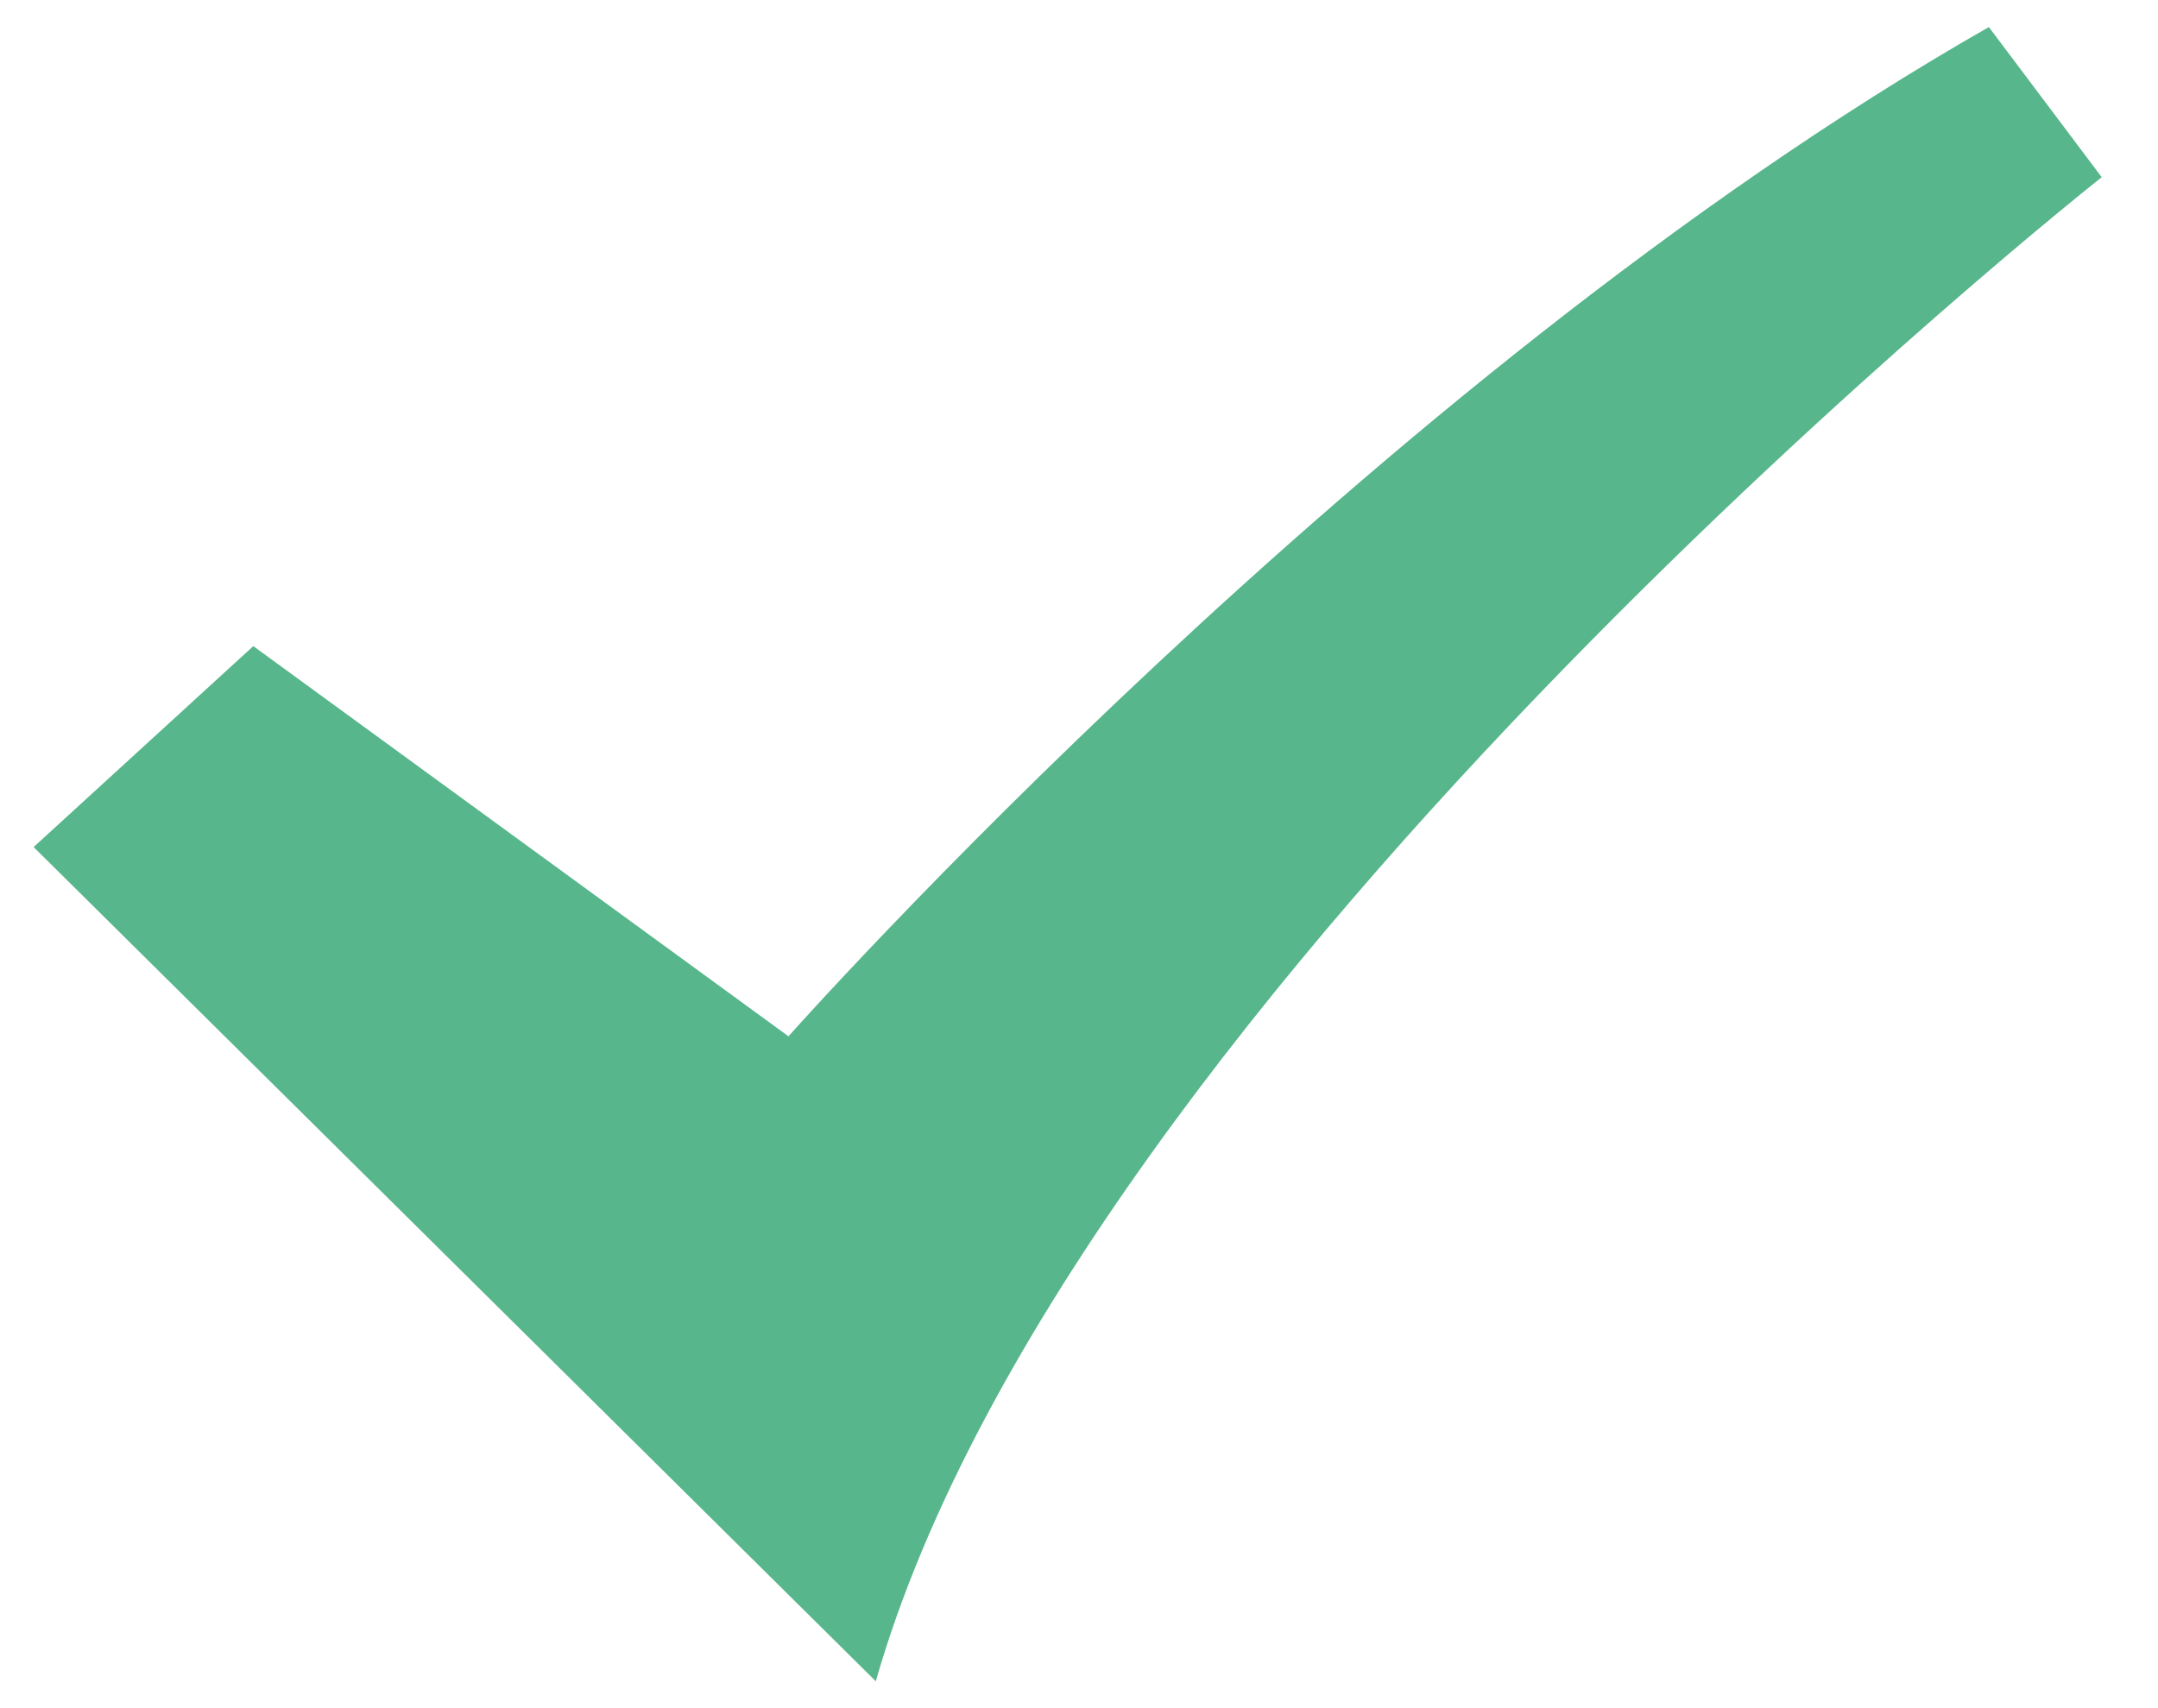
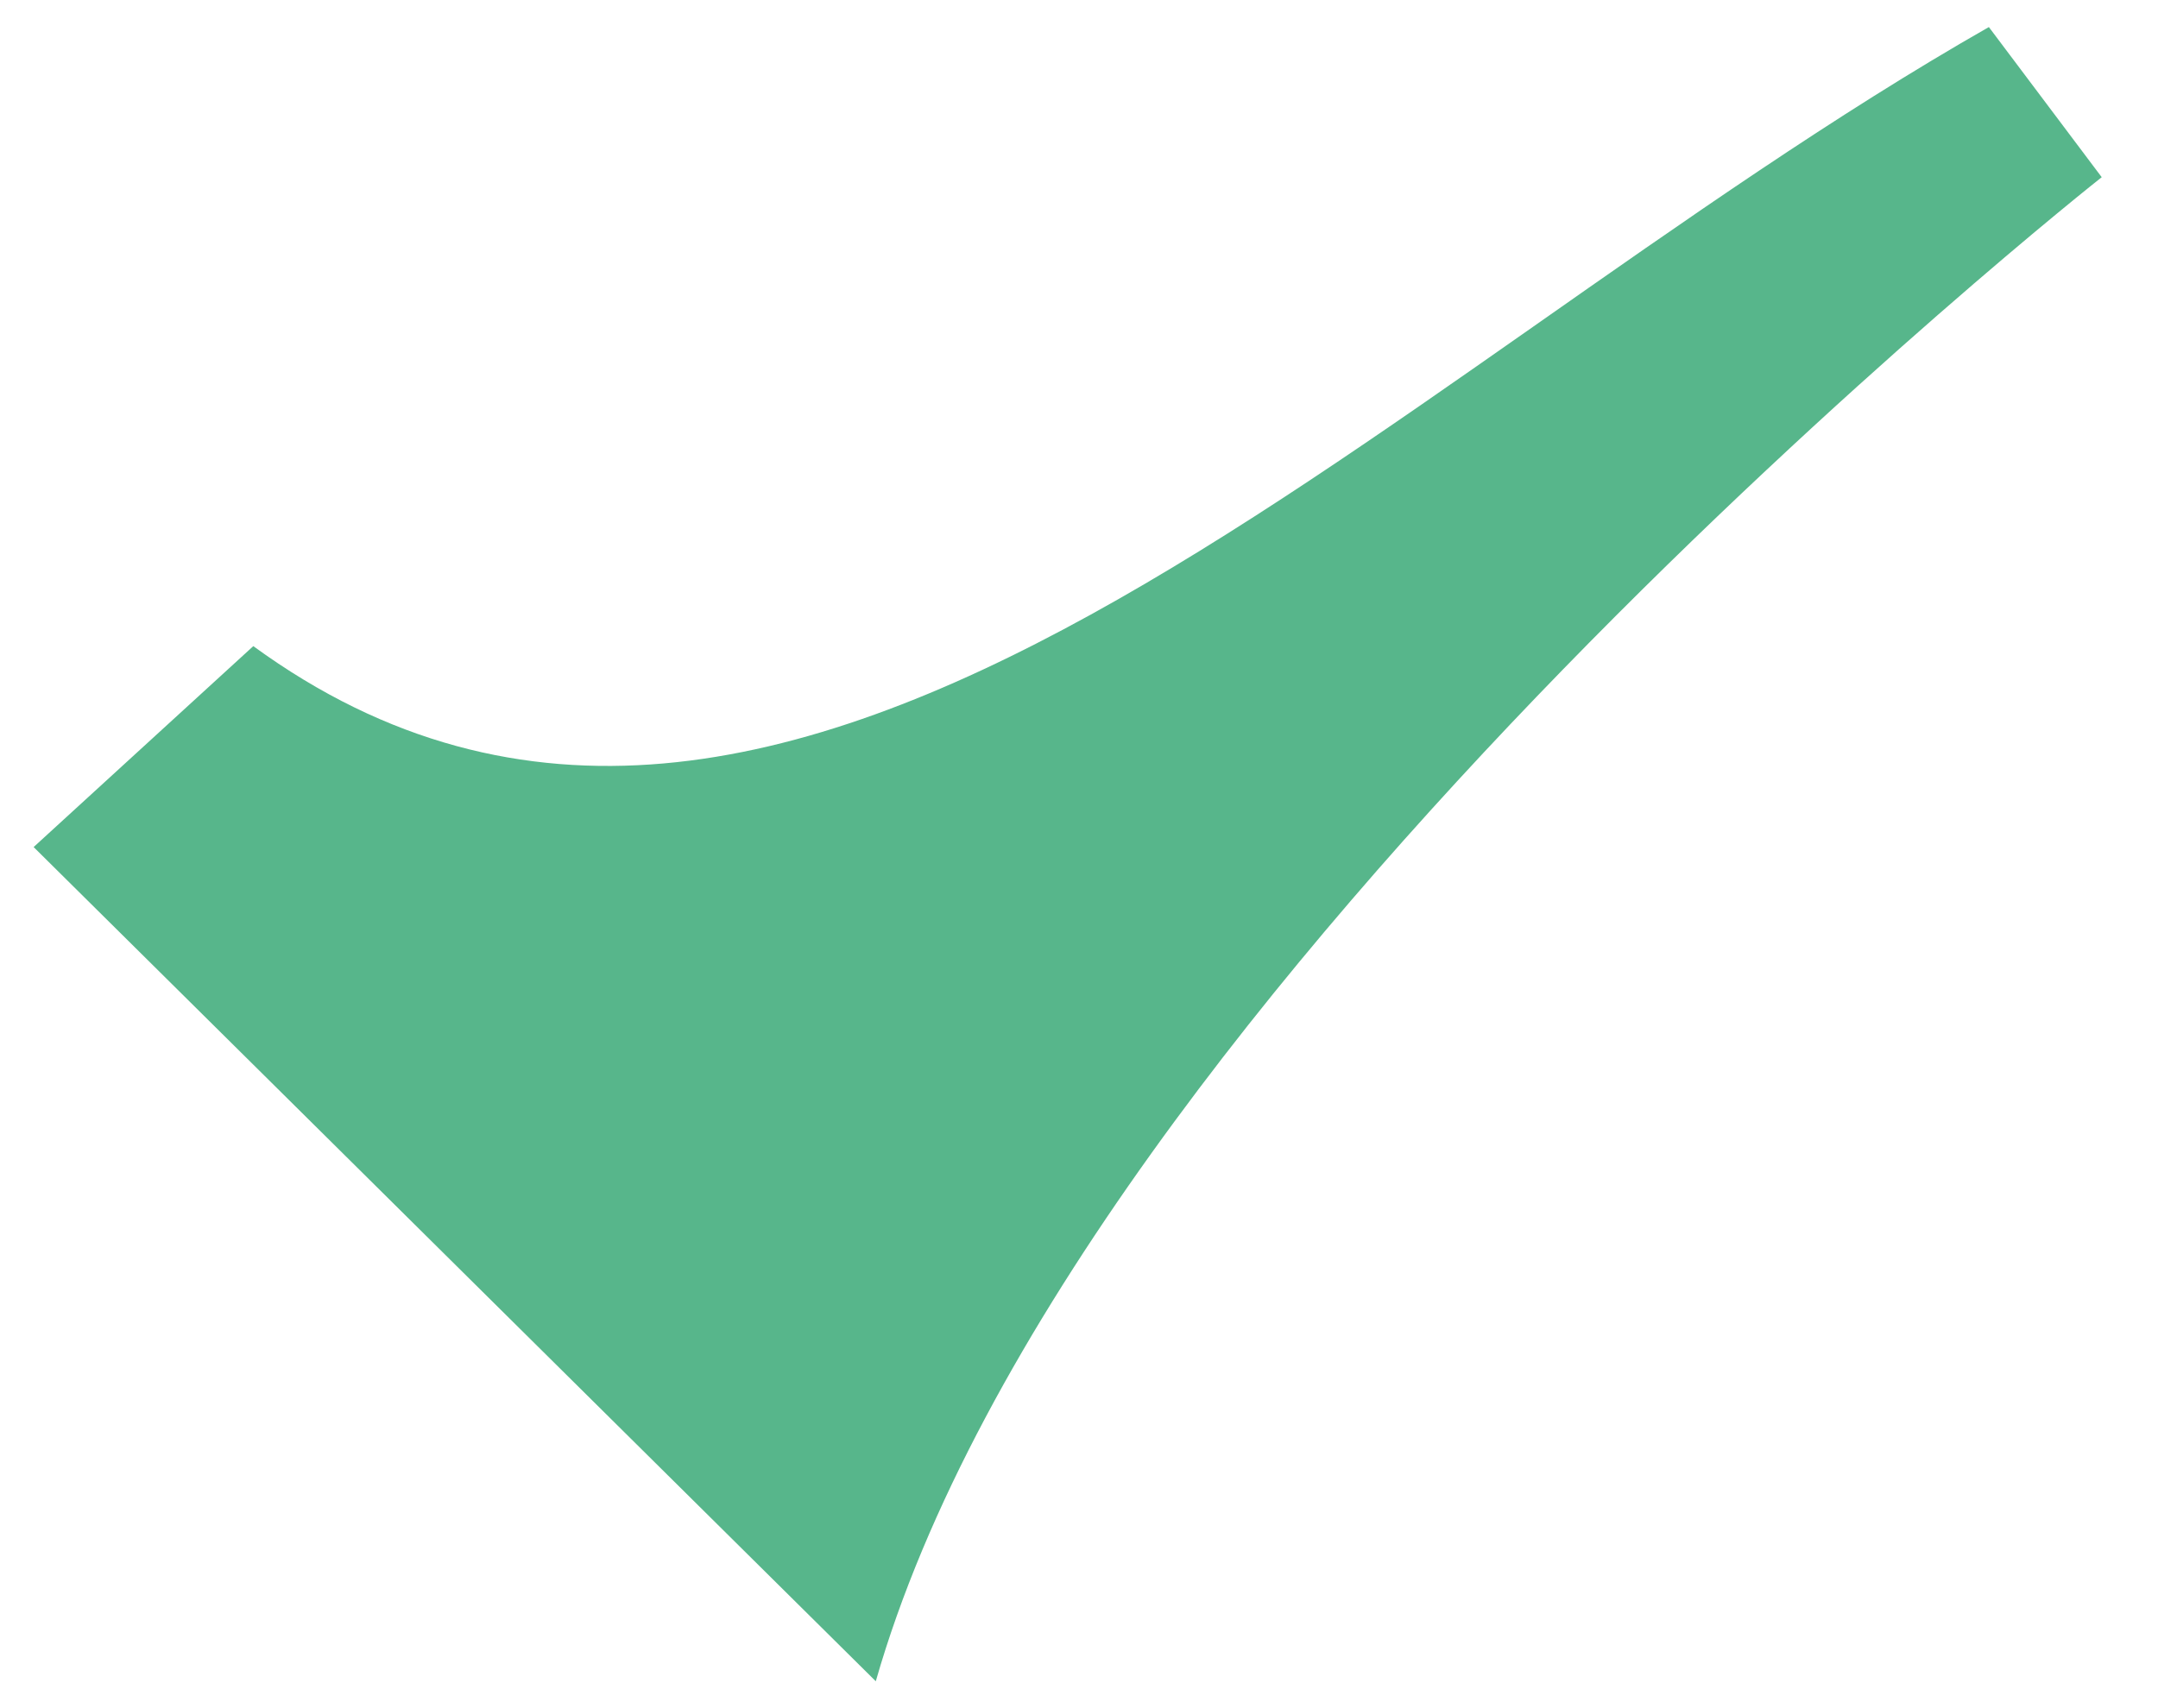
<svg xmlns="http://www.w3.org/2000/svg" width="24" height="19" viewBox="0 0 24 19" fill="none">
-   <path fill-rule="evenodd" clip-rule="evenodd" d="M2.817 7.187L8.769 11.527C8.769 11.527 15.26 4.212 22.119 0.301L23.374 1.971C23.374 1.971 11.947 10.989 9.74 18.701L0.374 9.422L2.817 7.187Z" fill="#57b68b" />
+   <path fill-rule="evenodd" clip-rule="evenodd" d="M2.817 7.187C8.769 11.527 15.26 4.212 22.119 0.301L23.374 1.971C23.374 1.971 11.947 10.989 9.74 18.701L0.374 9.422L2.817 7.187Z" fill="#57b68b" />
</svg>